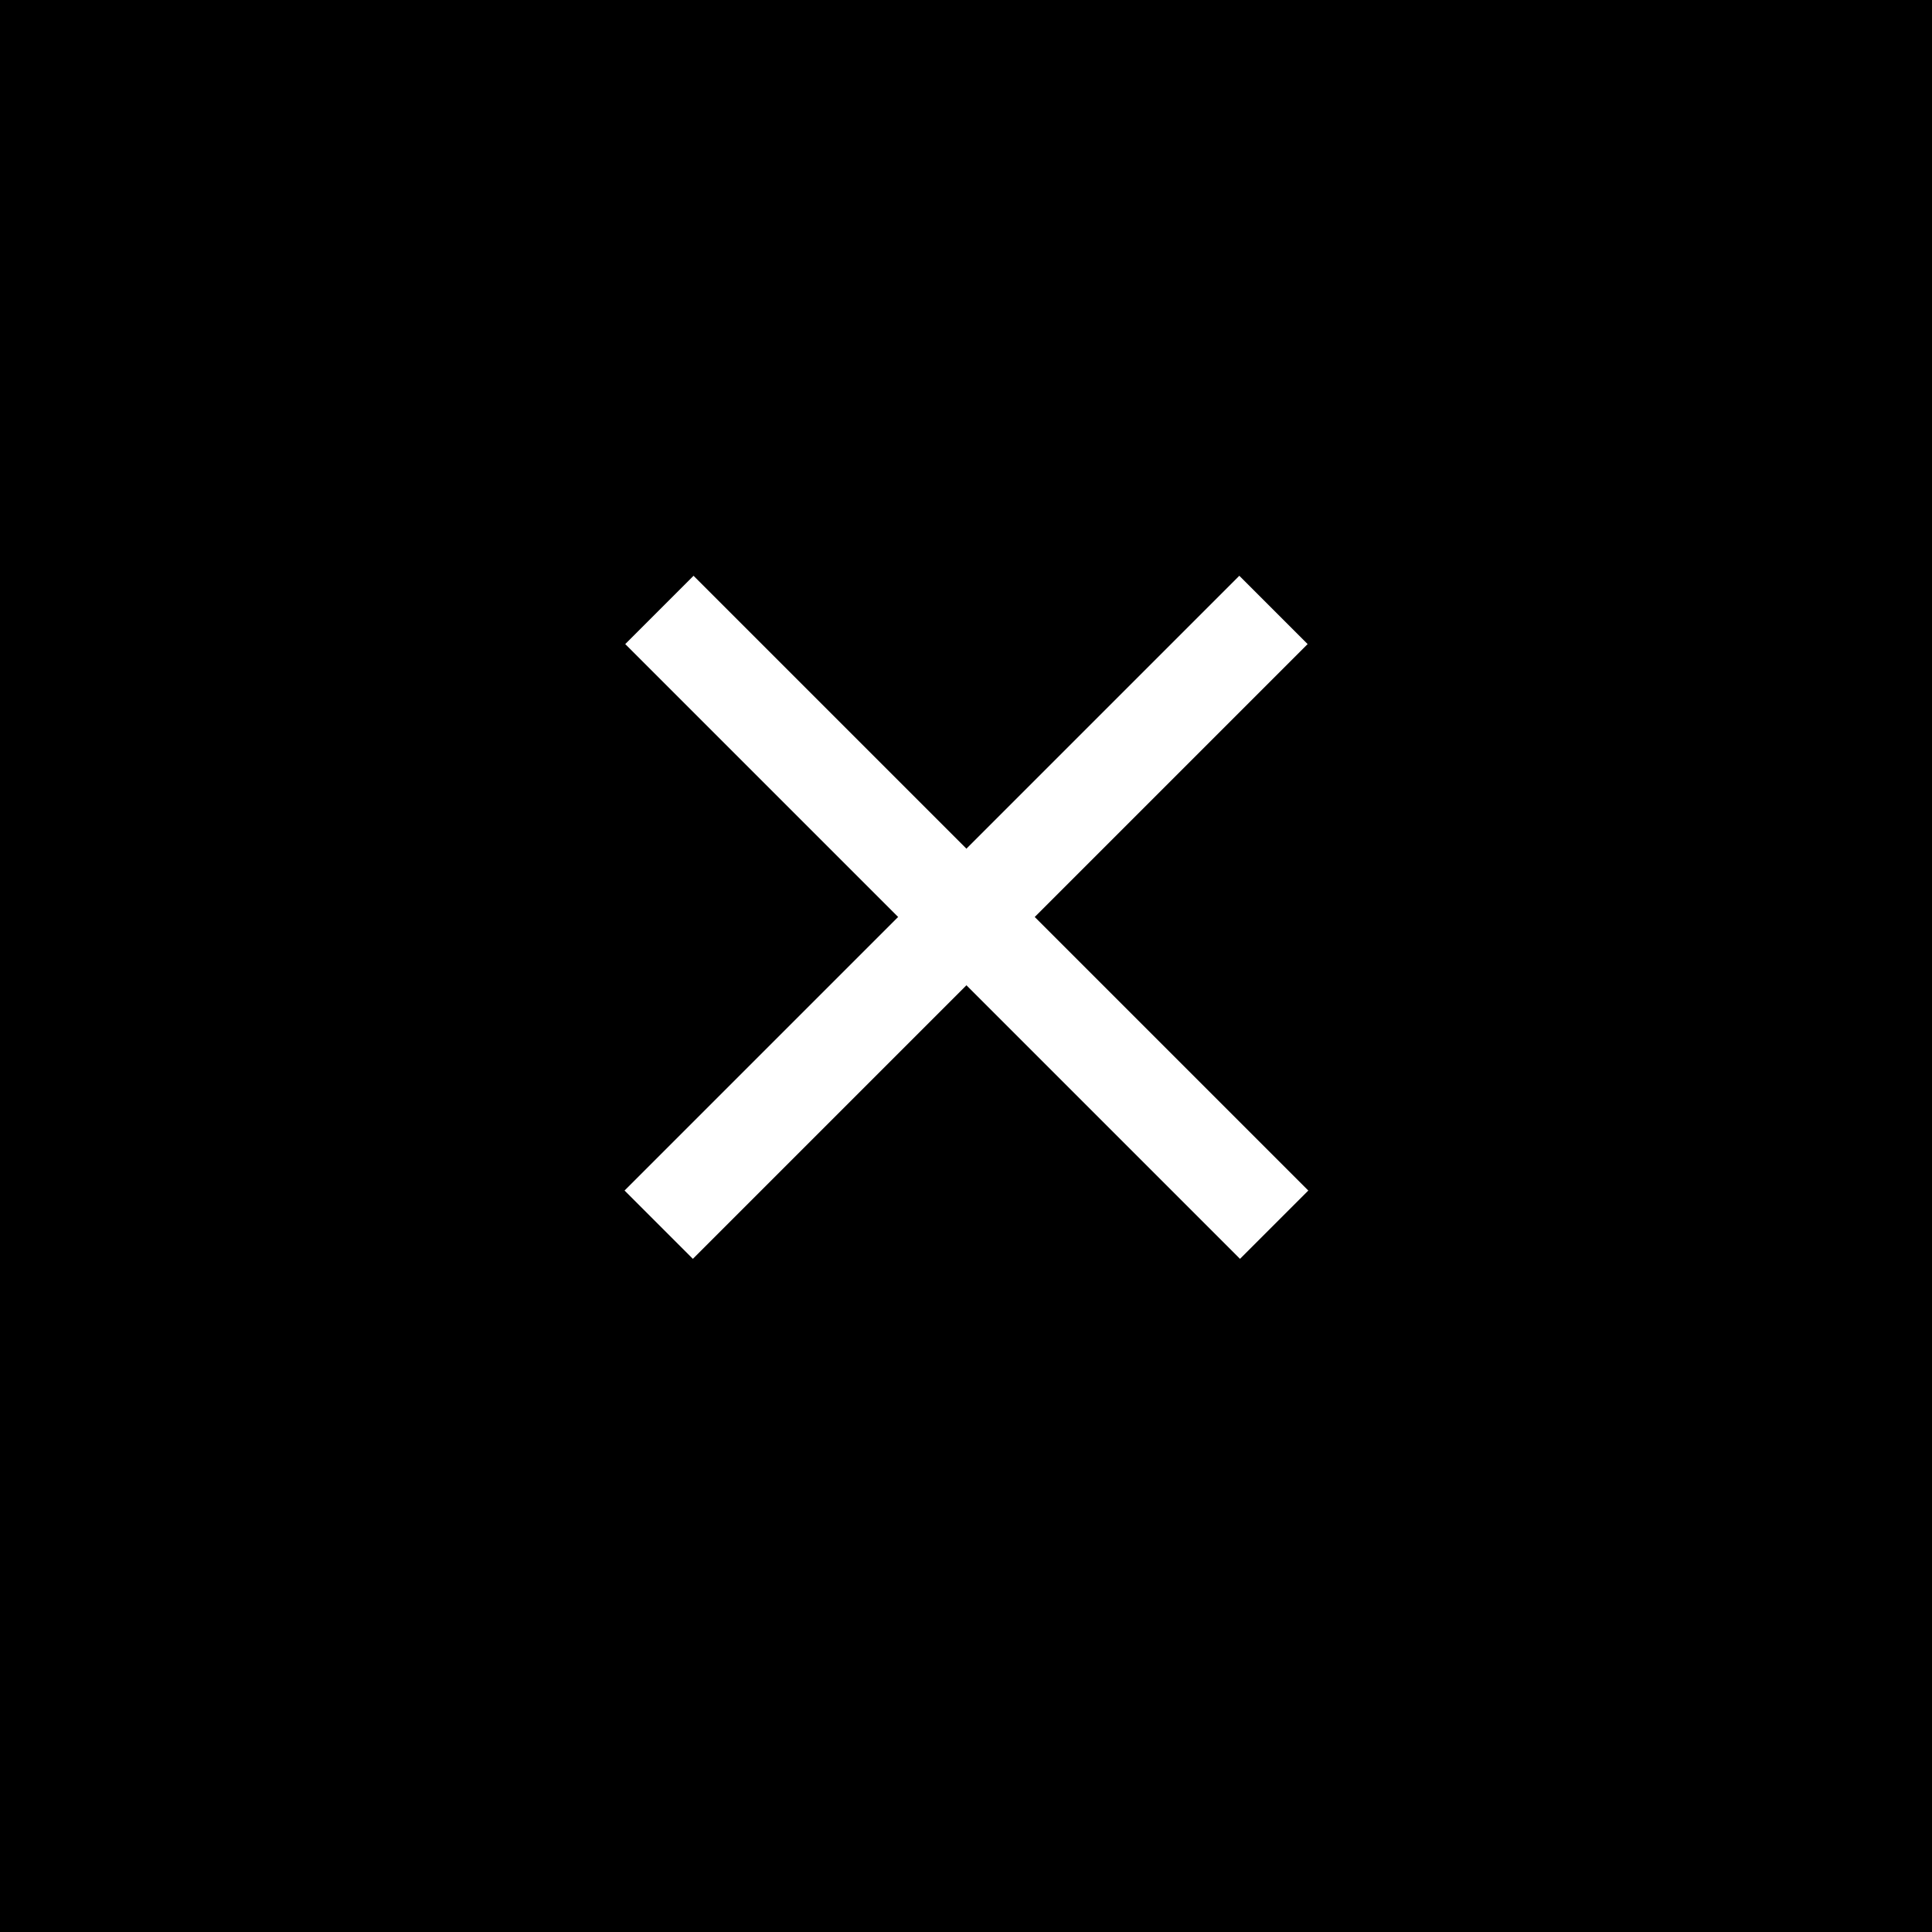
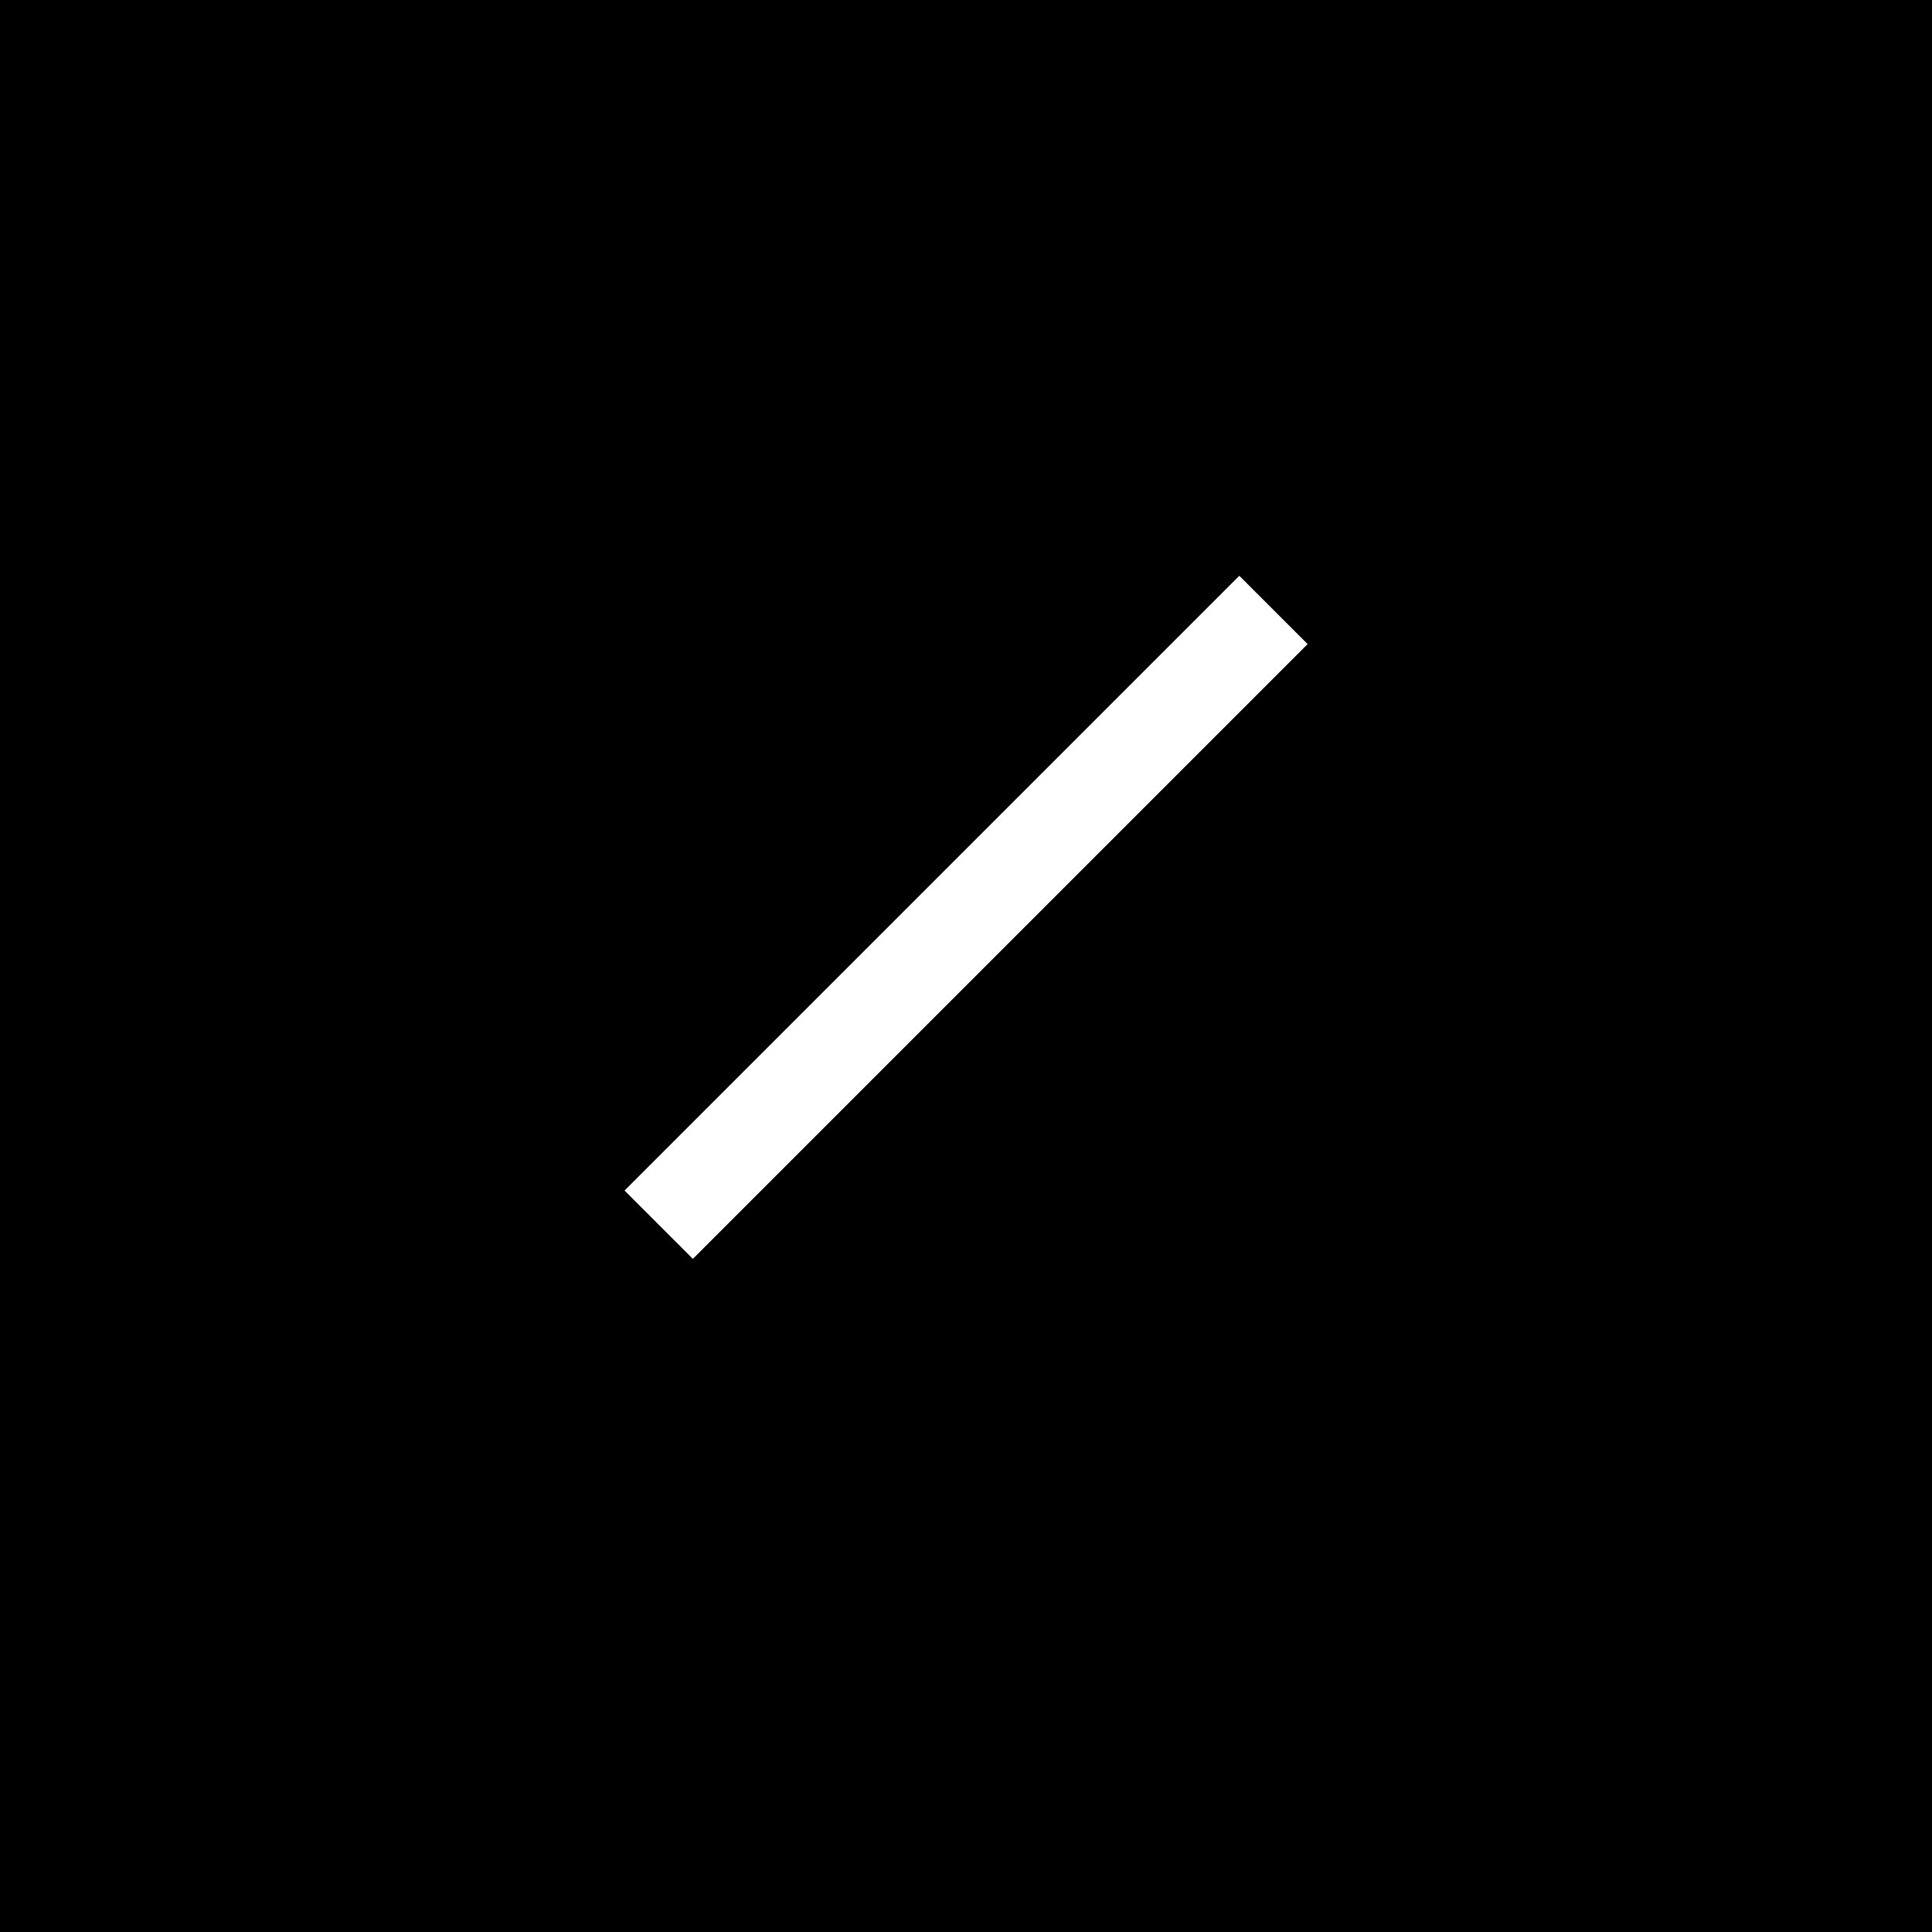
<svg xmlns="http://www.w3.org/2000/svg" width="20" height="20" viewBox="0 0 20 20" fill="none">
  <rect width="20" height="20" fill="black" />
  <path d="M13.183 6.314L6.819 12.678" stroke="white" />
-   <path d="M13.19 12.678L6.826 6.314" stroke="white" />
</svg>